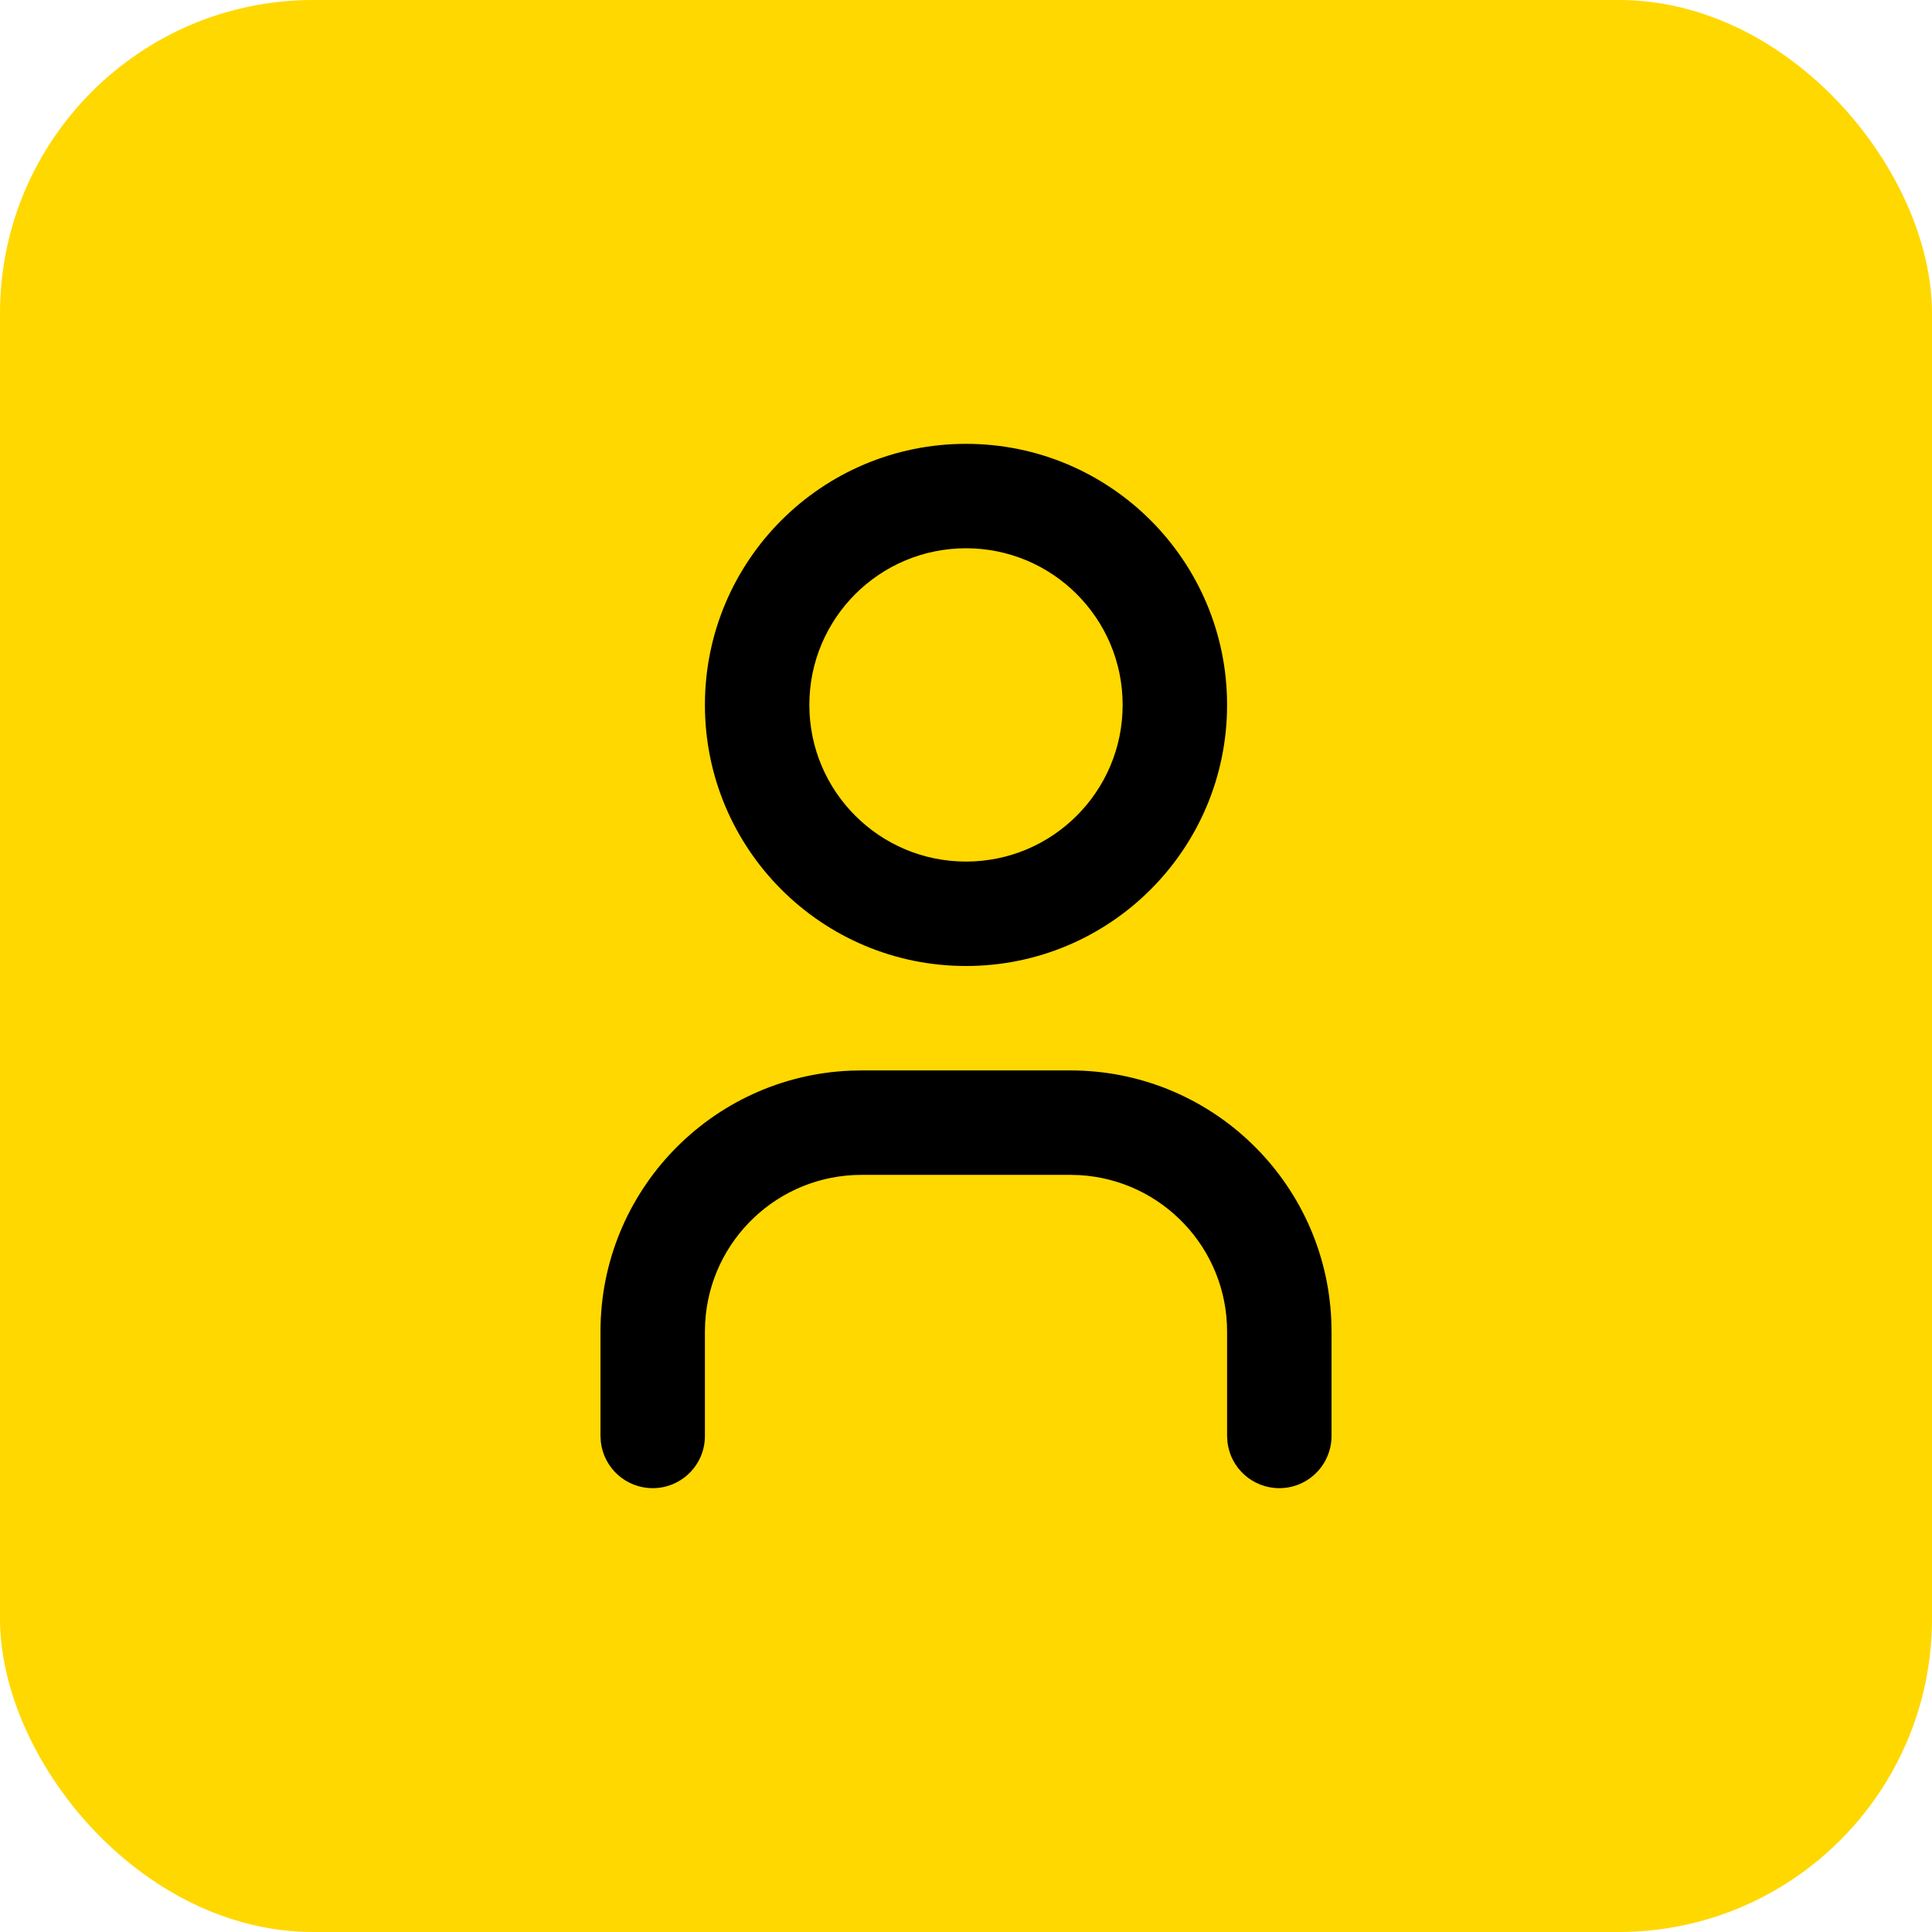
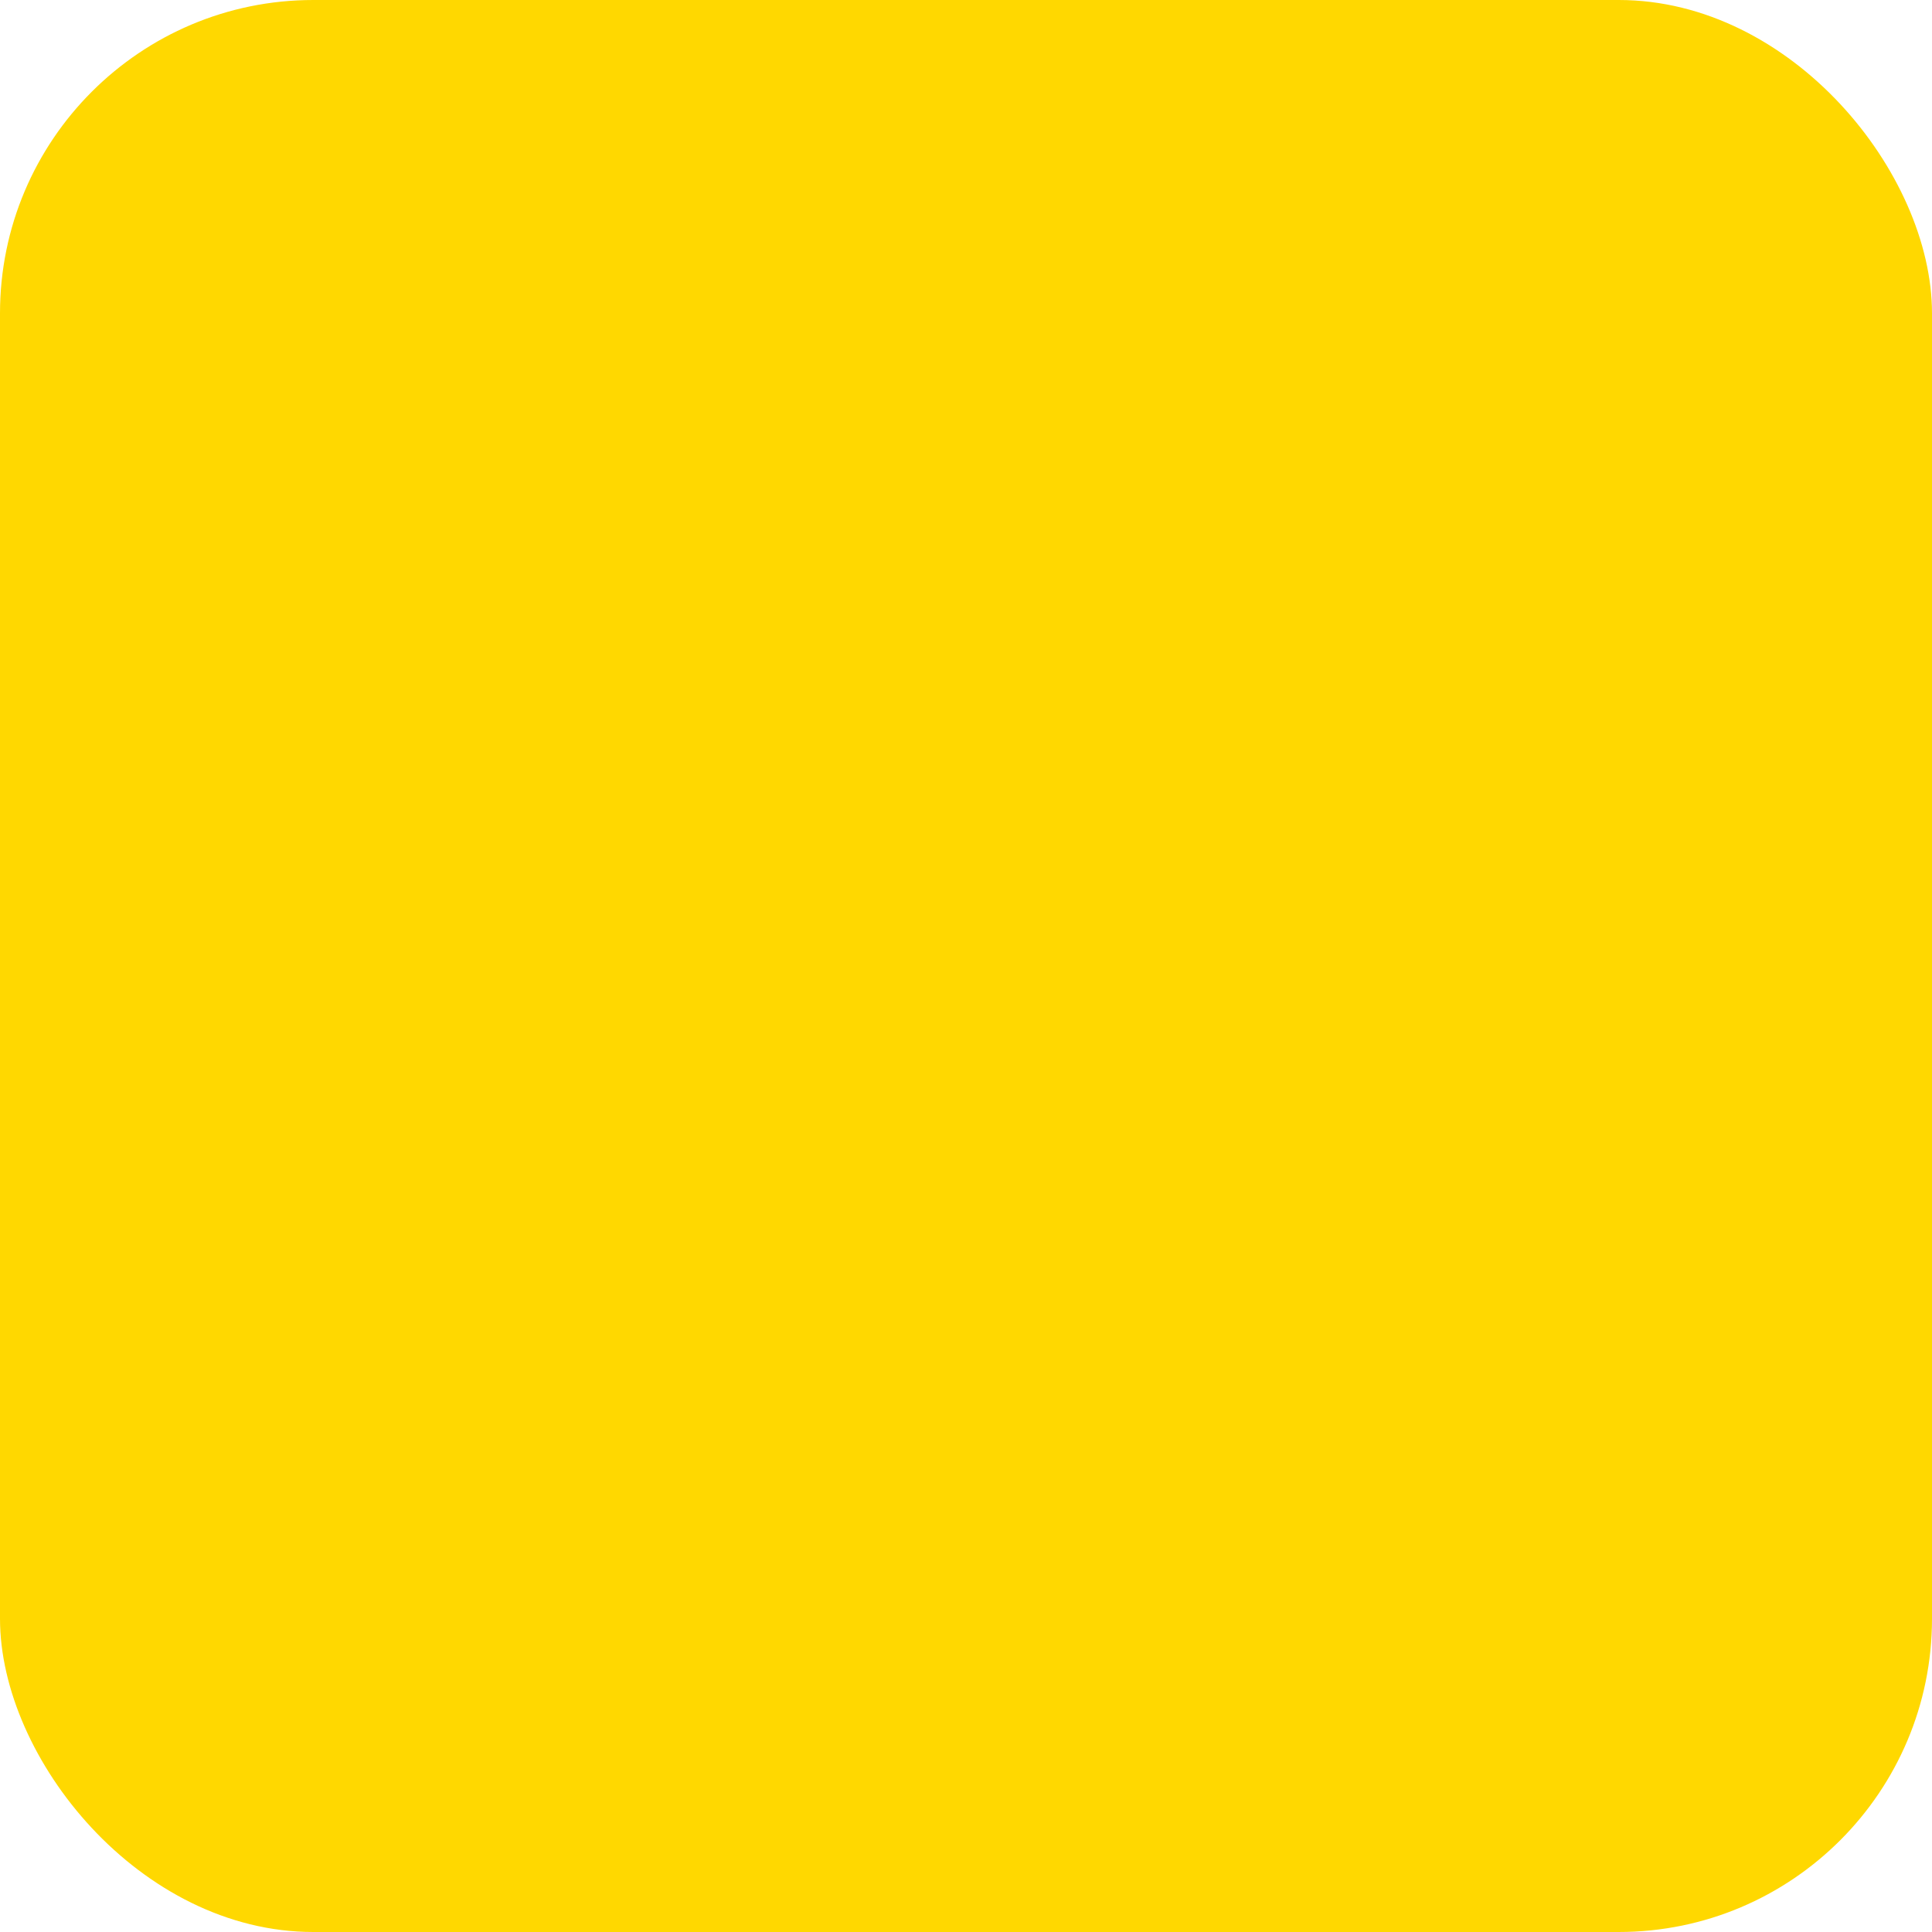
<svg xmlns="http://www.w3.org/2000/svg" width="74" height="74" viewBox="0 0 74 74" fill="none">
  <rect width="74" height="74" rx="12" fill="#FFD800" />
-   <path fill-rule="evenodd" clip-rule="evenodd" d="M37 17C31.477 17 27 21.477 27 27C27 32.523 31.477 37 37 37C42.523 37 47 32.523 47 27C47 21.477 42.523 17 37 17ZM37 21C40.314 21 43 23.686 43 27C43 30.314 40.314 33 37 33C33.686 33 31 30.314 31 27C31 23.686 33.686 21 37 21ZM50.991 50.566C50.764 45.245 46.377 41 41 41H33L32.566 41.009C27.245 41.236 23 45.623 23 51V55L23.014 55.233C23.129 56.228 23.974 57 25 57C26.105 57 27 56.105 27 55V51L27.01 50.648C27.193 47.498 29.805 45 33 45H41L41.352 45.01C44.502 45.193 47 47.805 47 51V55L47.014 55.233C47.129 56.228 47.974 57 49 57C50.105 57 51 56.105 51 55V51L50.991 50.566Z" fill="black" />
</svg>